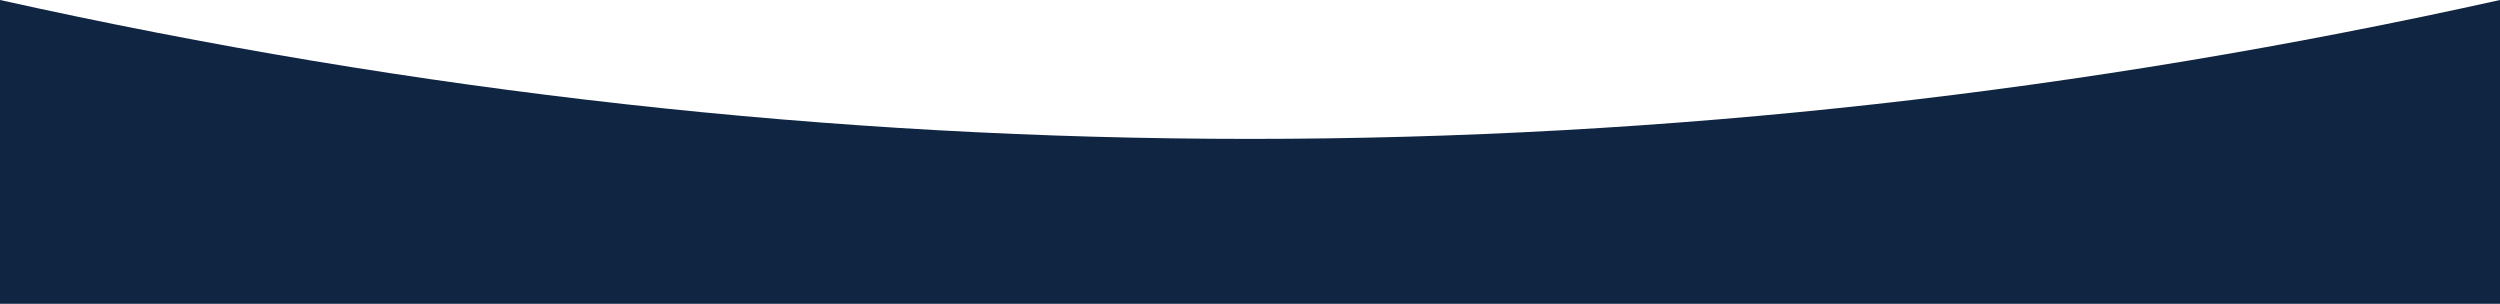
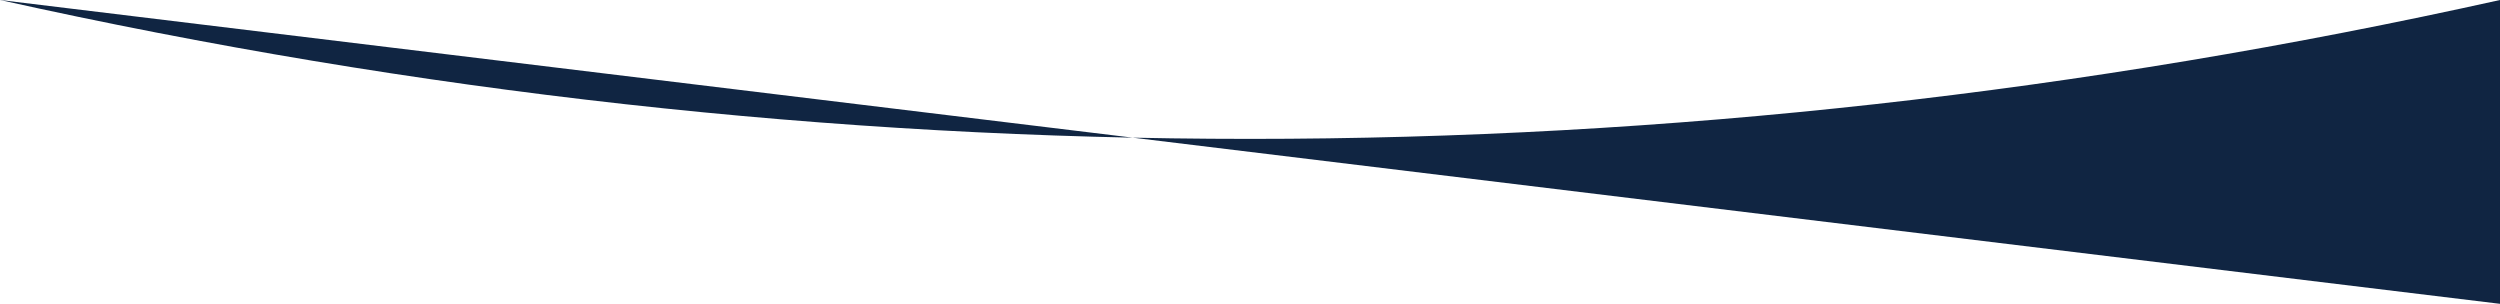
<svg xmlns="http://www.w3.org/2000/svg" width="1440px" height="175px" viewBox="0 0 1440 175" version="1.1">
  <title>E2A3BB35-C1FE-4112-BD01-03B799D6584F</title>
  <g id="Slycet---Website-Design" stroke="none" stroke-width="1" fill="none" fill-rule="evenodd">
    <g id="Blog" transform="translate(0, -2279)" fill="#102542">
      <g id="CTA" transform="translate(0, 2279)">
-         <path d="M1440,175 L0,175 L0,0 C240,53.333 480,80 720,80 C960,80 1200,53.333 1440,0 L1440,175 Z" id="Wave" />
+         <path d="M1440,175 L0,0 C240,53.333 480,80 720,80 C960,80 1200,53.333 1440,0 L1440,175 Z" id="Wave" />
      </g>
    </g>
  </g>
</svg>